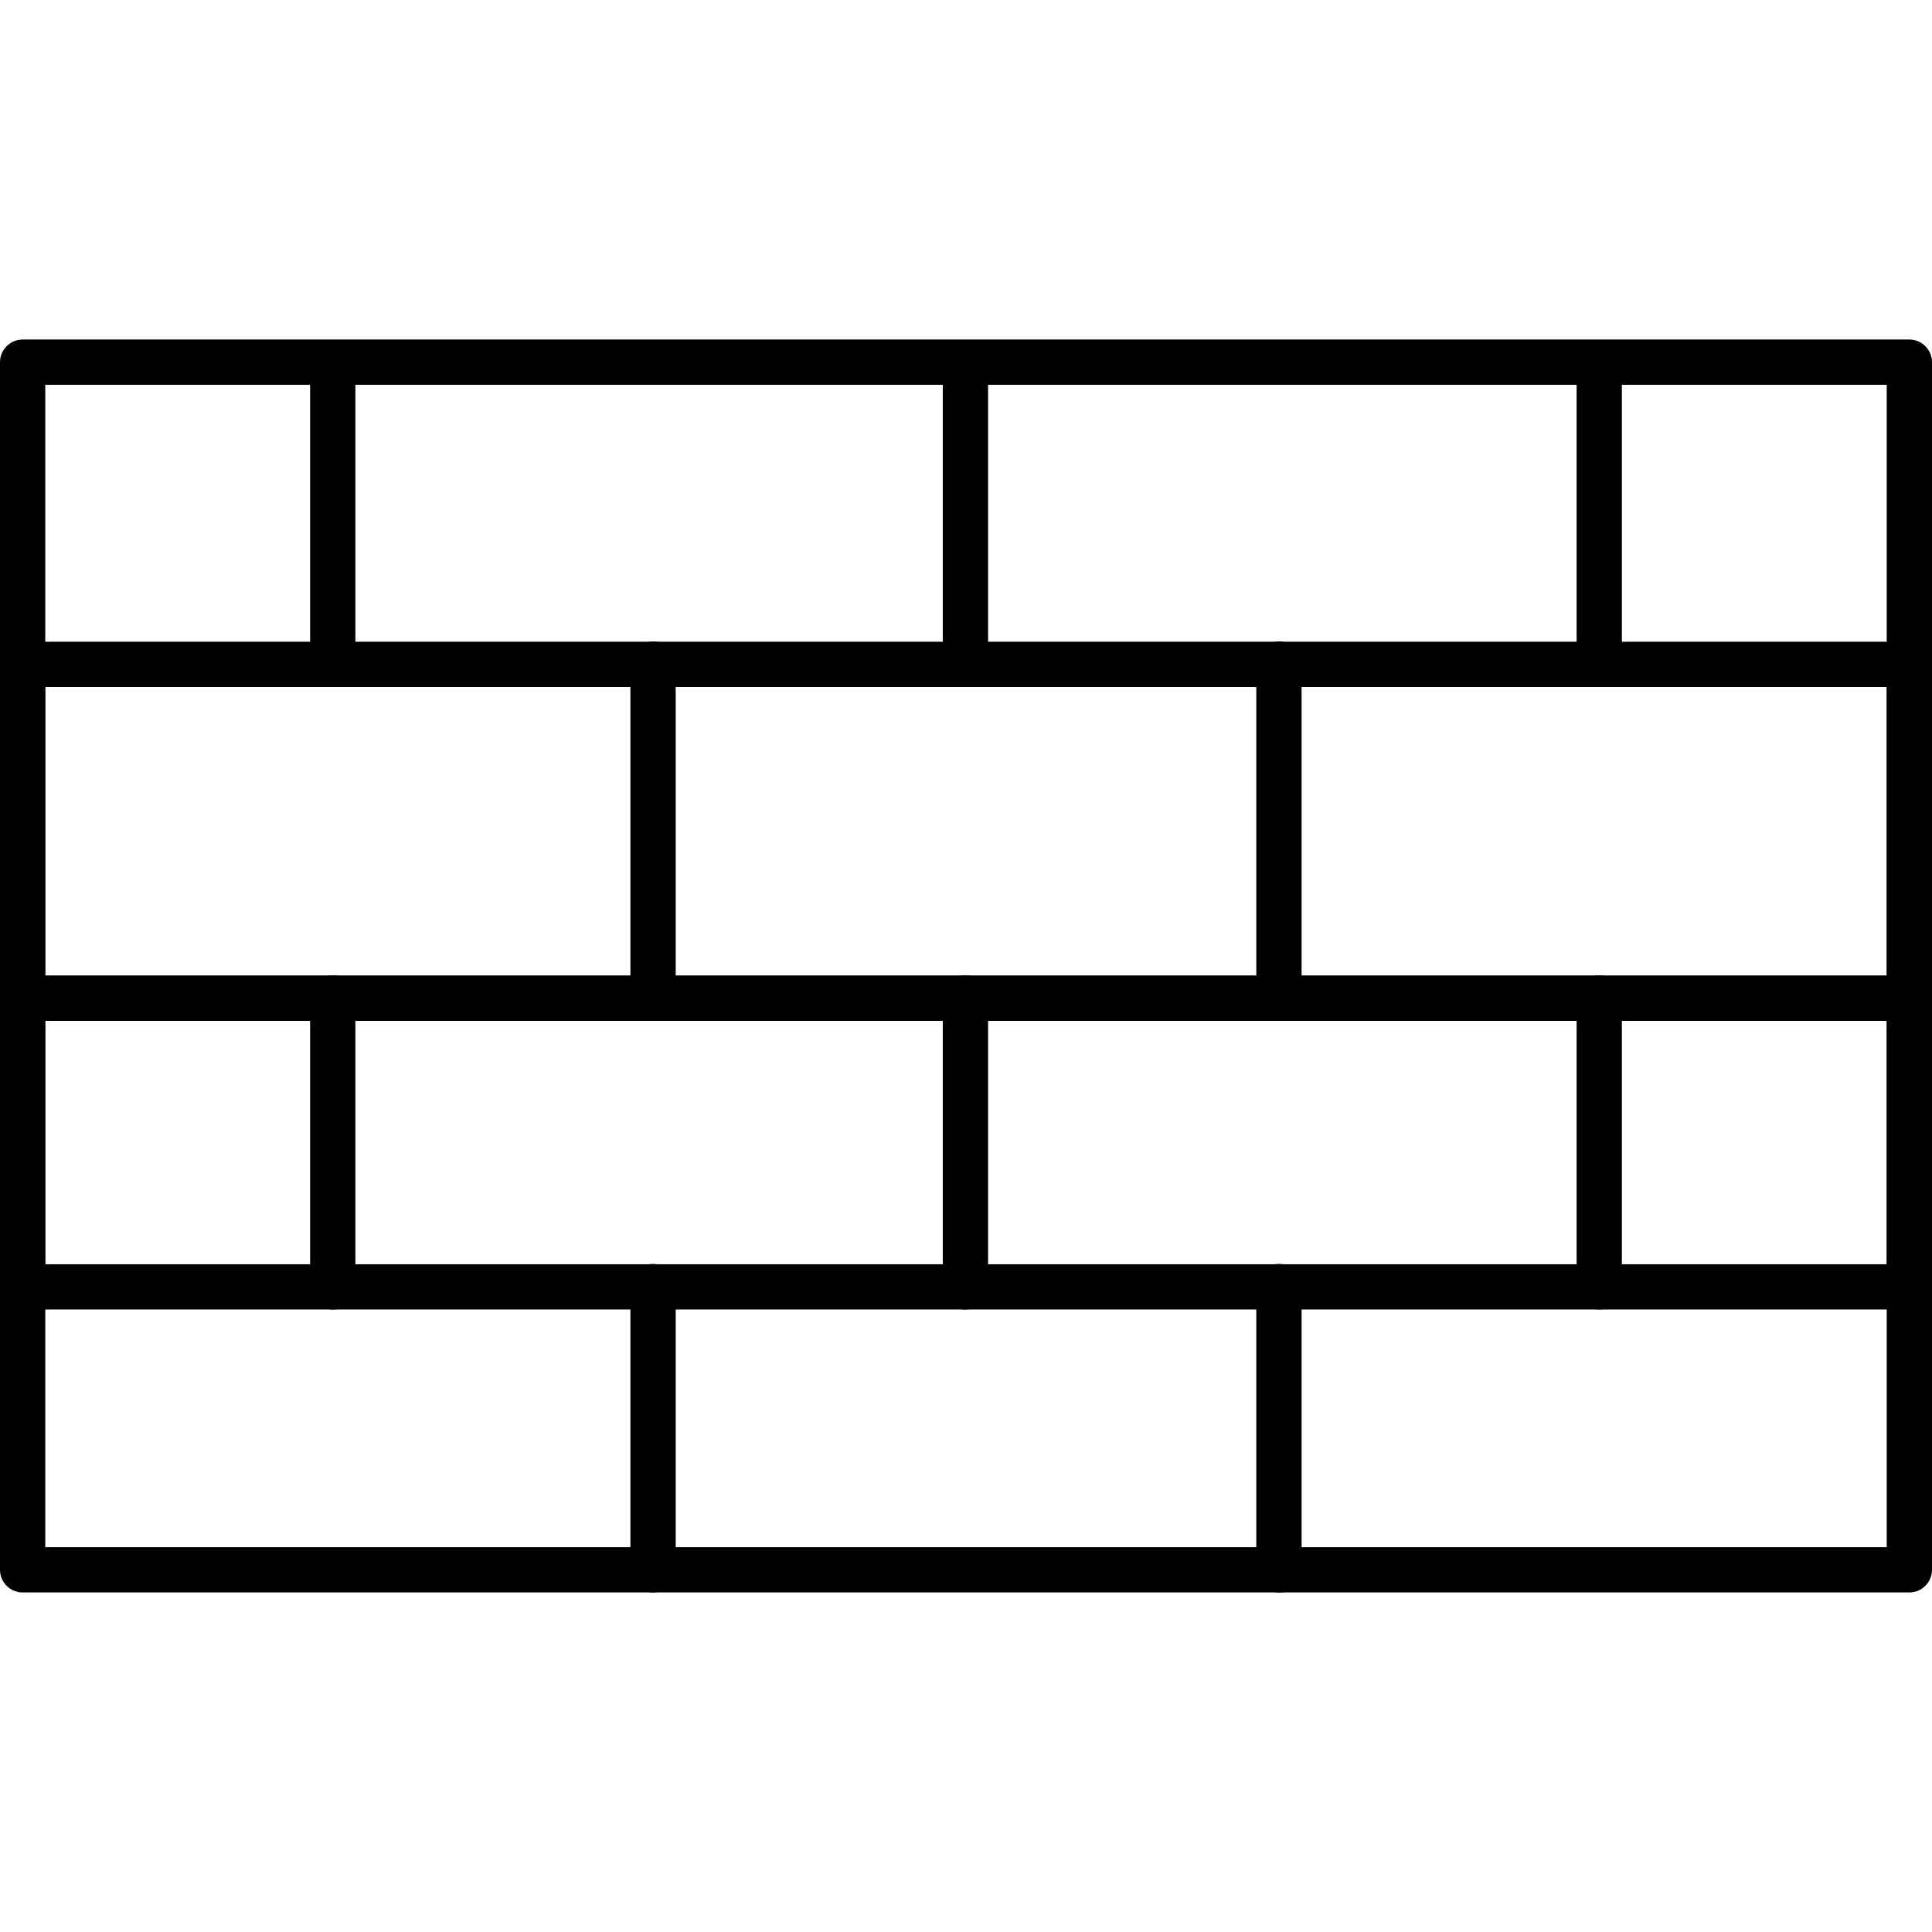
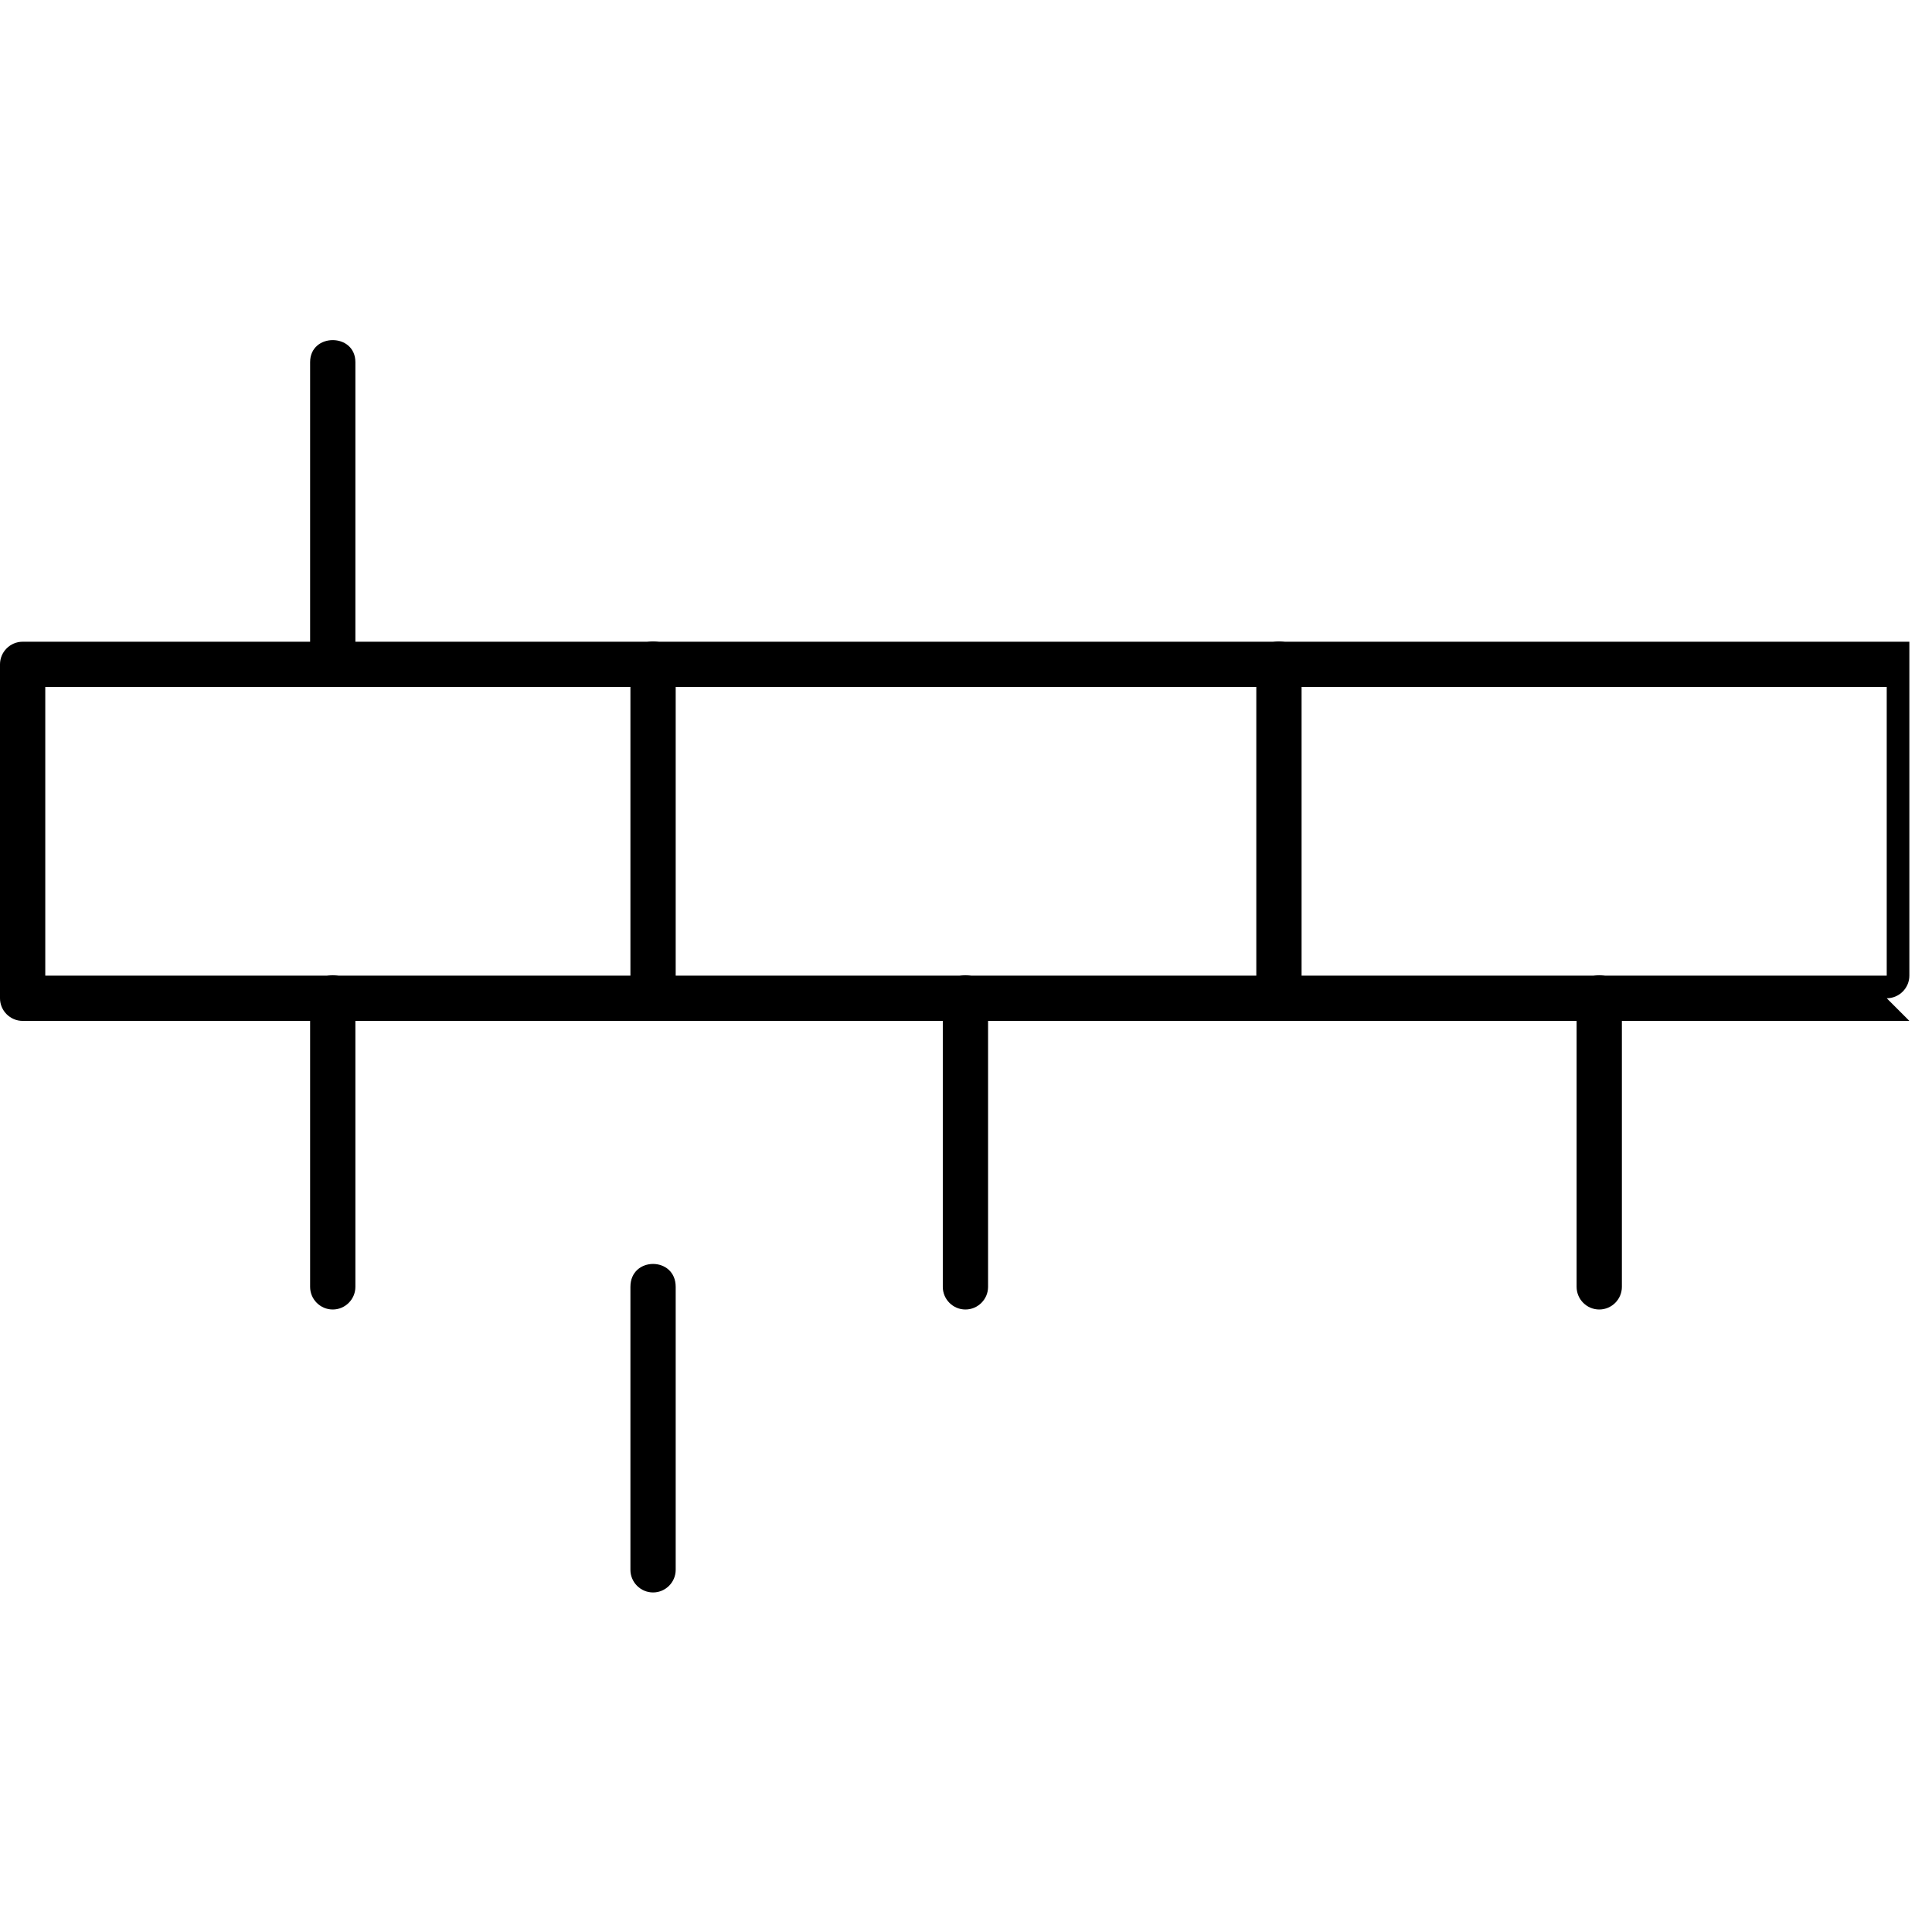
<svg xmlns="http://www.w3.org/2000/svg" clip-rule="evenodd" fill-rule="evenodd" height="200" image-rendering="optimizeQuality" shape-rendering="geometricPrecision" text-rendering="geometricPrecision" viewBox="0 0 1707 1707" width="200">
  <g id="Layer_x0020_1">
-     <path d="m1687 1407h-1667c-11 0-20-9-20-20v-1067c0-11 9-20 20-20h1667c11 0 20 9 20 20v1067c0 11-9 20-20 20zm-1647-40h1627v-1027h-1627z" />
-     <path d="m1687 902h-1667c-11 0-20-9-20-20v-295c0-11 9-20 20-20h1667c11 0 20 9 20 20v295c0 11-9 20-20 20zm-1647-40h1627v-255h-1627z" />
+     <path d="m1687 902h-1667c-11 0-20-9-20-20v-295c0-11 9-20 20-20h1667v295c0 11-9 20-20 20zm-1647-40h1627v-255h-1627z" />
    <path d="m294 607c-11 0-20-9-20-20v-267c0-26 40-26 40 0v267c0 11-9 20-20 20z" />
-     <path d="m853 607c-11 0-20-9-20-20v-267c0-26 40-26 40 0v267c0 11-9 20-20 20z" />
-     <path d="m1413 607c-11 0-20-9-20-20v-267c0-26 40-26 40 0v267c0 11-9 20-20 20z" />
    <path d="m577 902c-11 0-20-9-20-20v-295c0-27 40-27 40 0v295c0 11-9 20-20 20z" />
    <path d="m1130 902c-11 0-20-9-20-20v-295c0-27 40-27 40 0v295c0 11-9 20-20 20z" />
-     <path d="m1687 1157h-1667c-11 0-20-9-20-20v-255c0-11 9-20 20-20h1667c11 0 20 9 20 20v255c0 11-9 20-20 20zm-1647-40h1627v-215h-1627z" />
    <path d="m294 1157c-11 0-20-9-20-20v-255c0-27 40-27 40 0v255c0 11-9 20-20 20z" />
    <path d="m853 1157c-11 0-20-9-20-20v-255c0-27 40-27 40 0v255c0 11-9 20-20 20z" />
    <path d="m1413 1157c-11 0-20-9-20-20v-255c0-27 40-27 40 0v255c0 11-9 20-20 20z" />
    <path d="m577 1407c-11 0-20-9-20-20v-250c0-27 40-27 40 0v250c0 11-9 20-20 20z" />
-     <path d="m1130 1407c-11 0-20-9-20-20v-250c0-27 40-27 40 0v250c0 11-9 20-20 20z" />
  </g>
</svg>